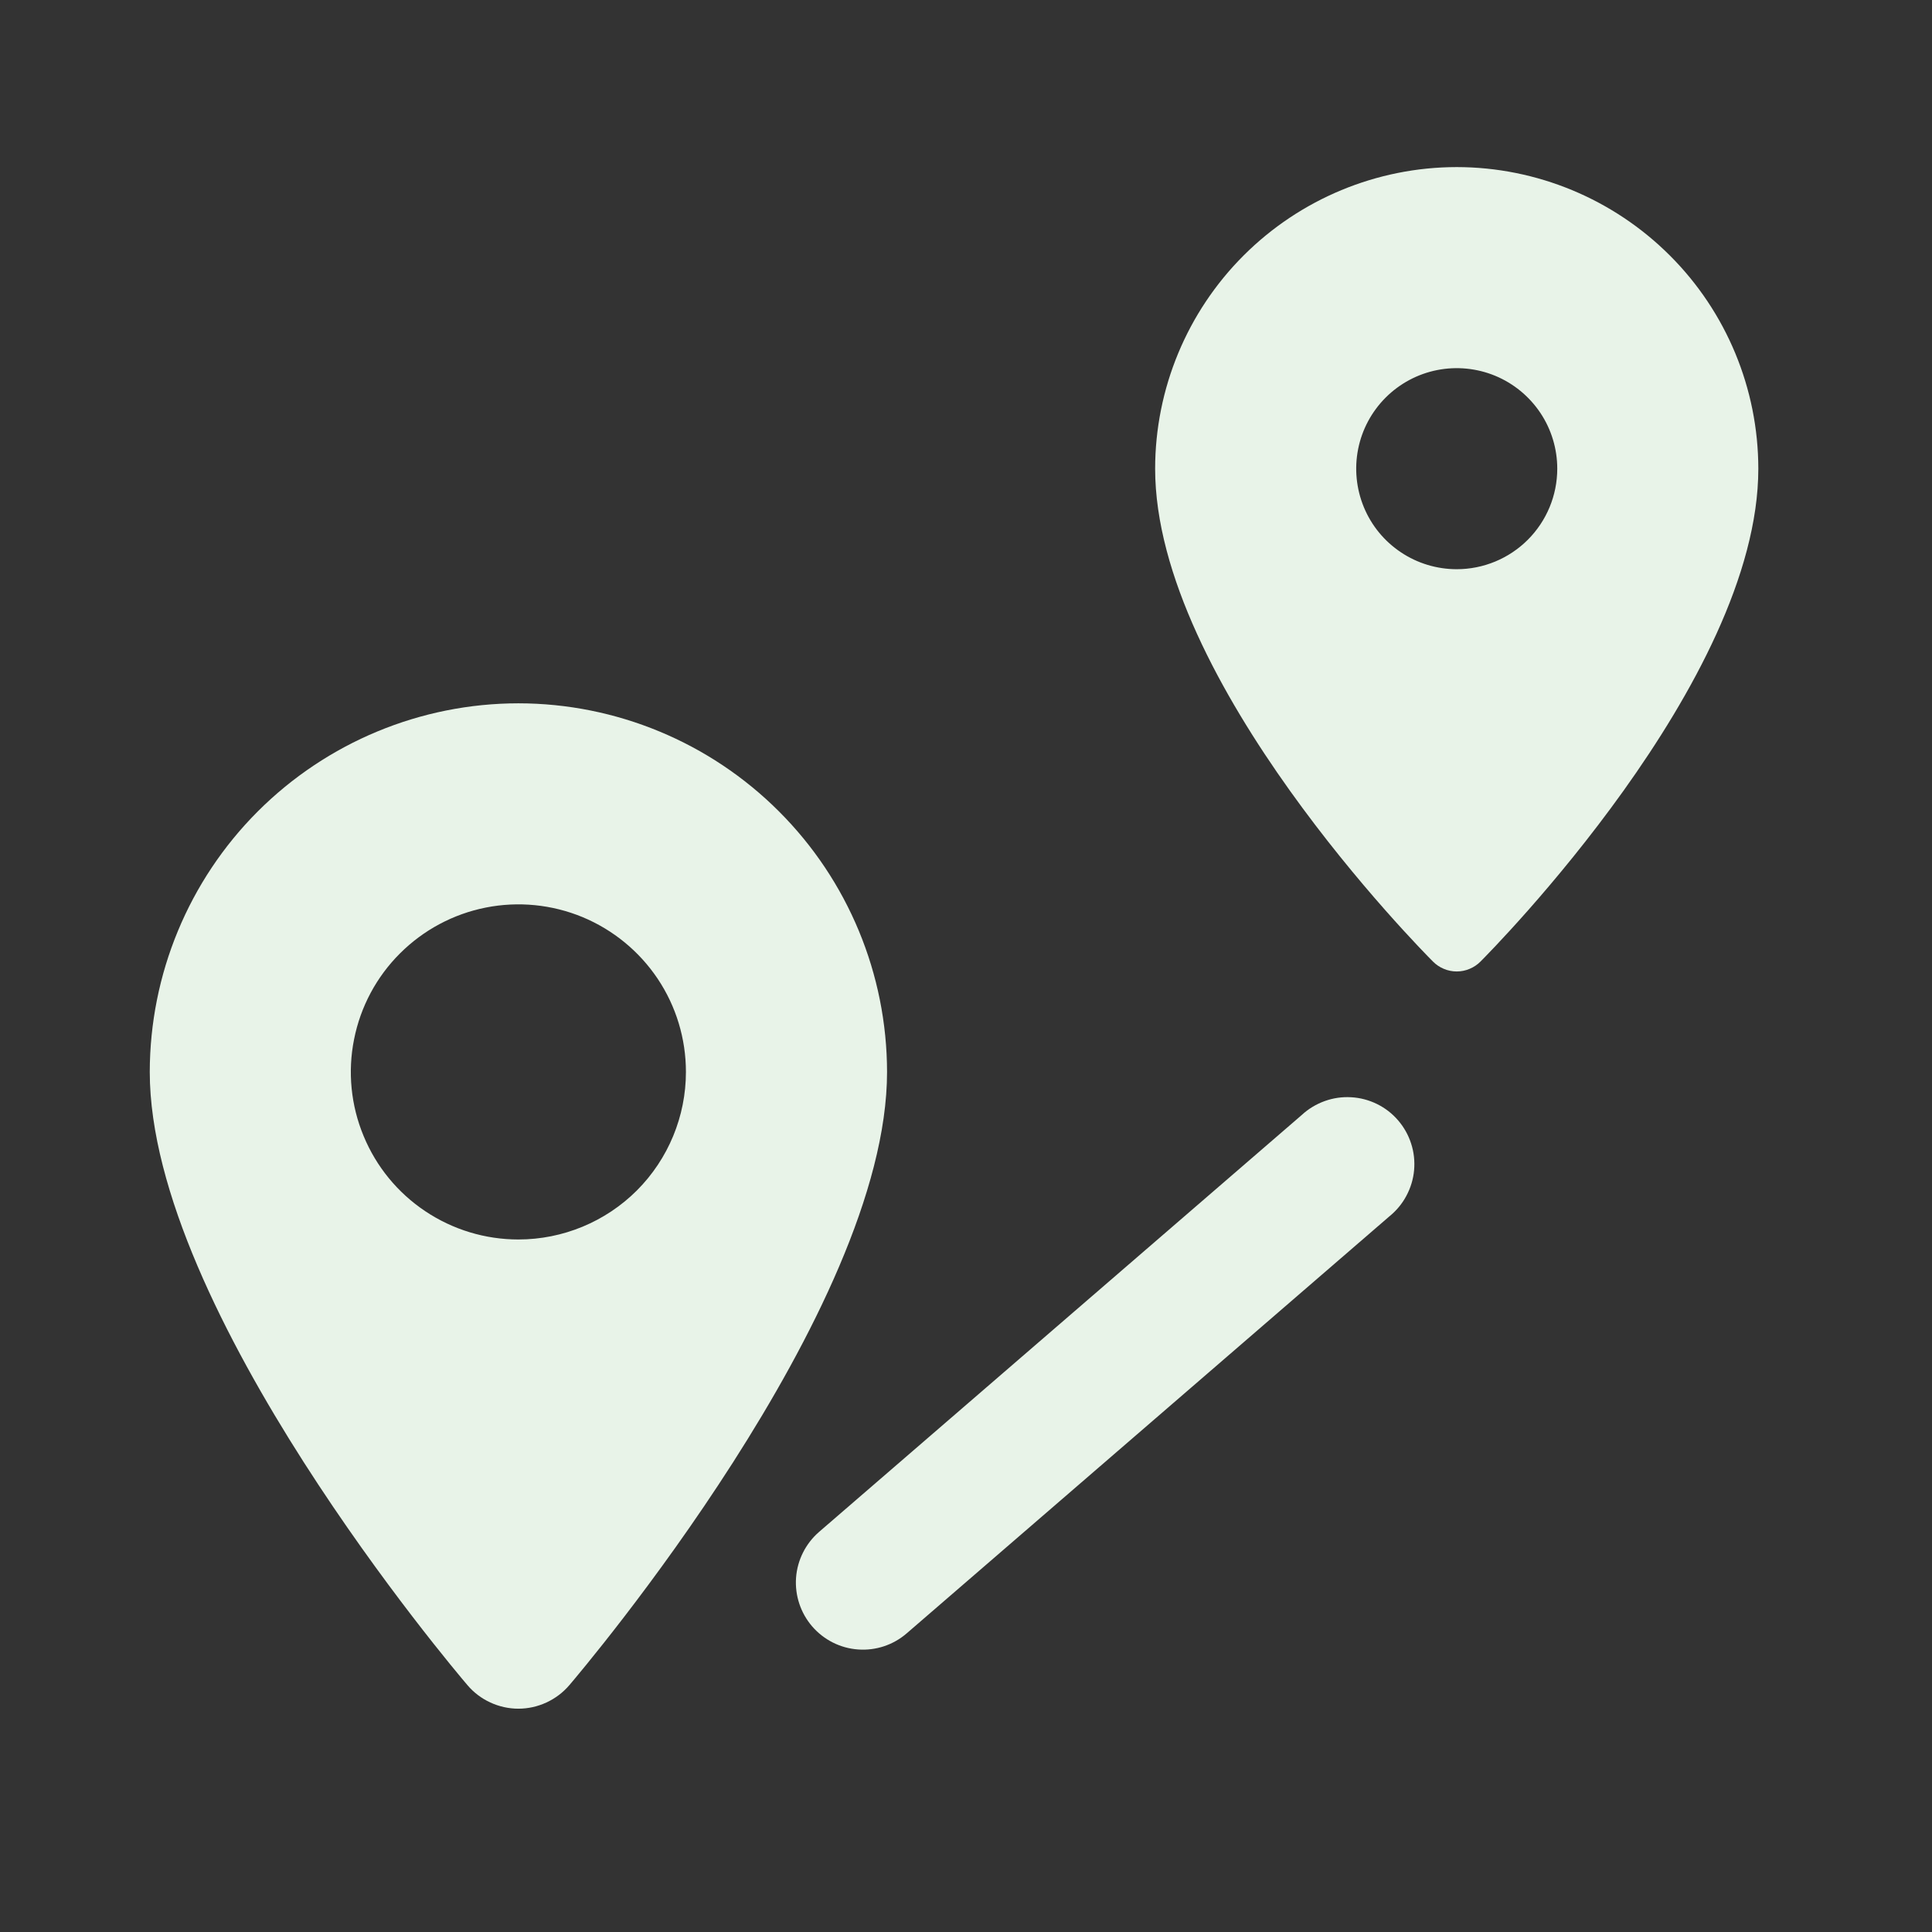
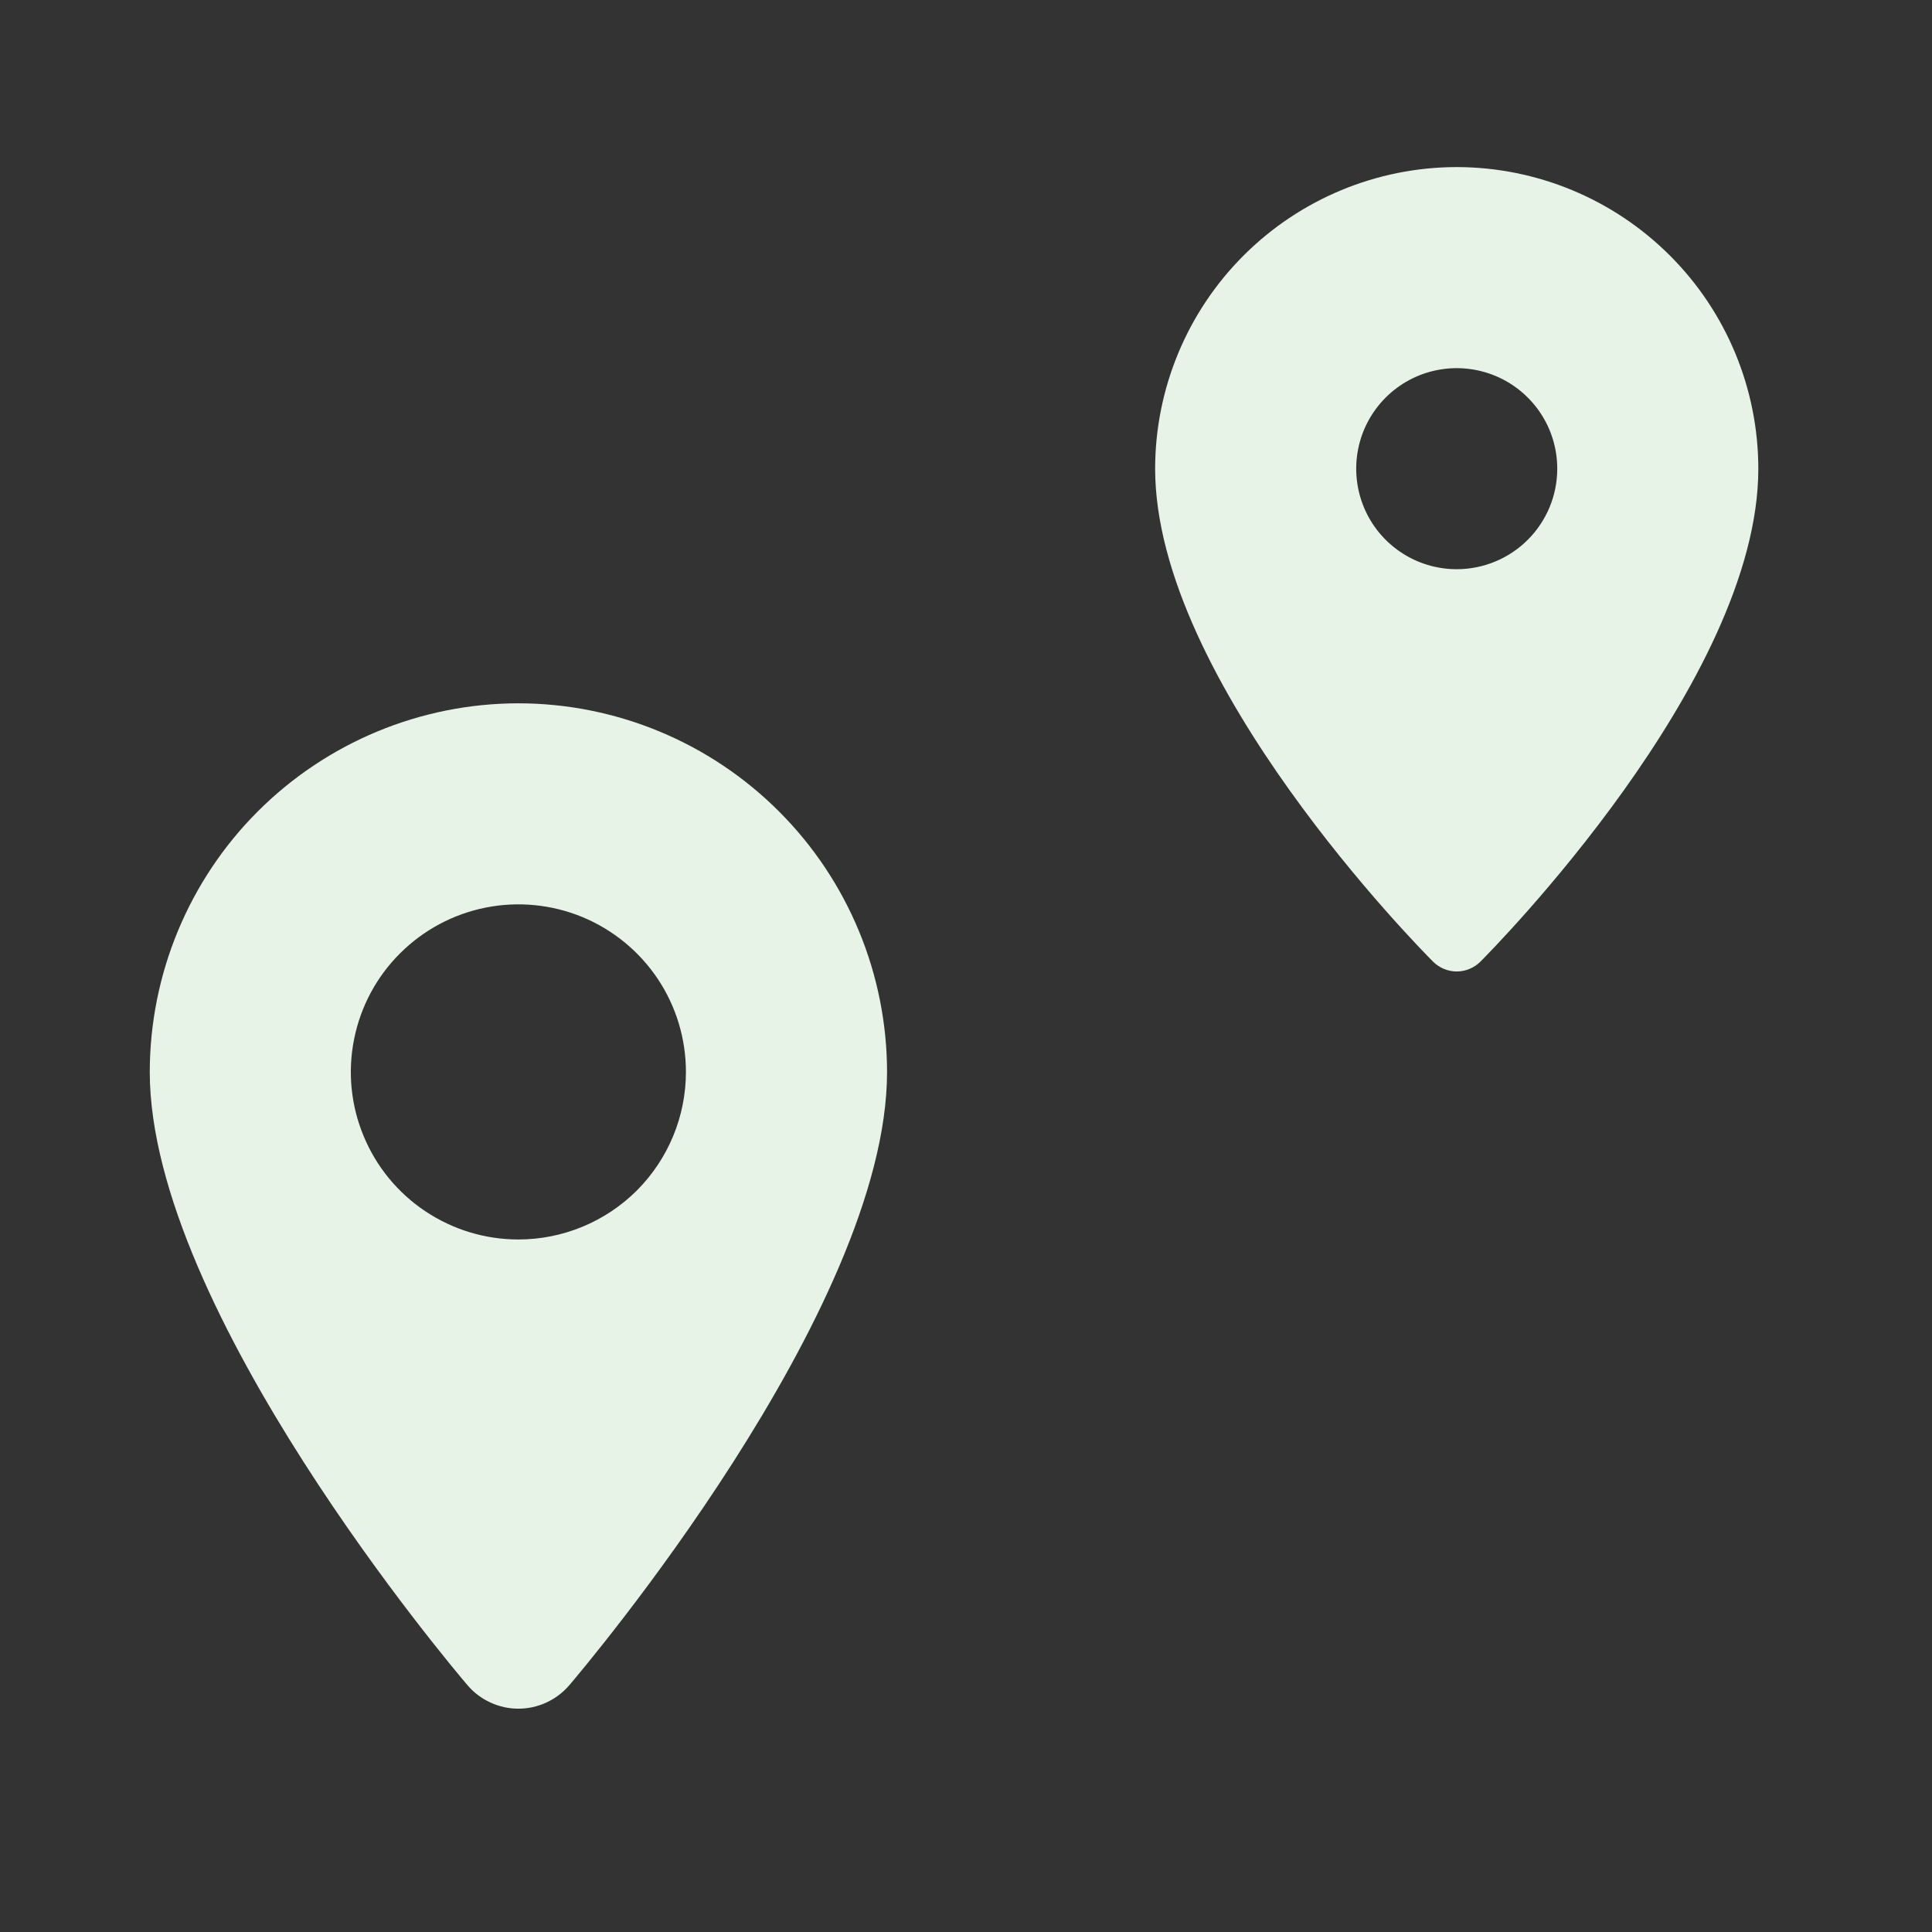
<svg xmlns="http://www.w3.org/2000/svg" width="29" height="29" viewBox="0 0 29 29" fill="none">
  <rect x="0" y="0" width="29" height="29" fill="#333333" stroke="none" />
  <path fill-rule="evenodd" clip-rule="evenodd" d="M21.866 2.508C20.666 2.509 19.515 2.987 18.666 3.836C17.818 4.684 17.34 5.835 17.339 7.035C17.339 10.226 21.341 14.264 21.51 14.434C21.557 14.481 21.612 14.518 21.673 14.543C21.734 14.569 21.8 14.582 21.866 14.582C21.932 14.582 21.998 14.569 22.059 14.543C22.12 14.518 22.175 14.481 22.222 14.434C22.391 14.264 26.393 10.226 26.393 7.035C26.392 5.835 25.915 4.684 25.066 3.836C24.217 2.987 23.066 2.509 21.866 2.508ZM21.866 8.544C21.568 8.544 21.276 8.456 21.028 8.29C20.779 8.124 20.586 7.889 20.472 7.613C20.358 7.337 20.328 7.034 20.386 6.741C20.444 6.448 20.588 6.179 20.799 5.968C21.01 5.757 21.279 5.613 21.572 5.555C21.864 5.497 22.168 5.527 22.444 5.641C22.719 5.755 22.955 5.949 23.121 6.197C23.287 6.445 23.375 6.737 23.375 7.035C23.375 7.436 23.216 7.819 22.933 8.102C22.65 8.385 22.266 8.544 21.866 8.544Z" fill="#E8F3E8" />
  <path fill-rule="evenodd" clip-rule="evenodd" d="M7.781 10.557C6.314 10.558 4.908 11.142 3.87 12.179C2.833 13.216 2.25 14.623 2.248 16.09C2.248 19.666 6.821 25.066 7.017 25.295C7.111 25.406 7.228 25.494 7.36 25.555C7.492 25.616 7.636 25.648 7.781 25.648C7.927 25.648 8.07 25.616 8.202 25.555C8.334 25.494 8.451 25.406 8.546 25.295C8.74 25.067 13.315 19.672 13.315 16.09C13.313 14.623 12.73 13.216 11.692 12.179C10.655 11.142 9.248 10.558 7.781 10.557ZM7.781 18.605C7.284 18.605 6.798 18.458 6.384 18.181C5.97 17.905 5.648 17.512 5.458 17.052C5.267 16.593 5.217 16.087 5.315 15.599C5.412 15.111 5.651 14.663 6.003 14.312C6.355 13.96 6.803 13.72 7.291 13.623C7.779 13.526 8.284 13.576 8.744 13.766C9.203 13.957 9.596 14.279 9.873 14.693C10.149 15.106 10.296 15.592 10.296 16.09C10.296 16.757 10.031 17.397 9.56 17.869C9.088 18.34 8.448 18.605 7.781 18.605Z" fill="#E8F3E8" />
-   <path d="M12.295 22.994L19.539 16.737C19.638 16.645 19.756 16.574 19.883 16.528C20.01 16.482 20.145 16.462 20.28 16.47C20.415 16.477 20.547 16.512 20.668 16.571C20.79 16.631 20.898 16.714 20.986 16.817C21.074 16.919 21.141 17.038 21.182 17.167C21.224 17.296 21.238 17.431 21.226 17.566C21.214 17.7 21.174 17.831 21.11 17.95C21.047 18.069 20.959 18.174 20.854 18.259L13.61 24.517C13.408 24.692 13.145 24.779 12.879 24.759C12.613 24.74 12.366 24.615 12.191 24.413C12.017 24.211 11.93 23.948 11.949 23.682C11.969 23.416 12.093 23.169 12.295 22.994Z" fill="#E8F3E8" />
</svg>